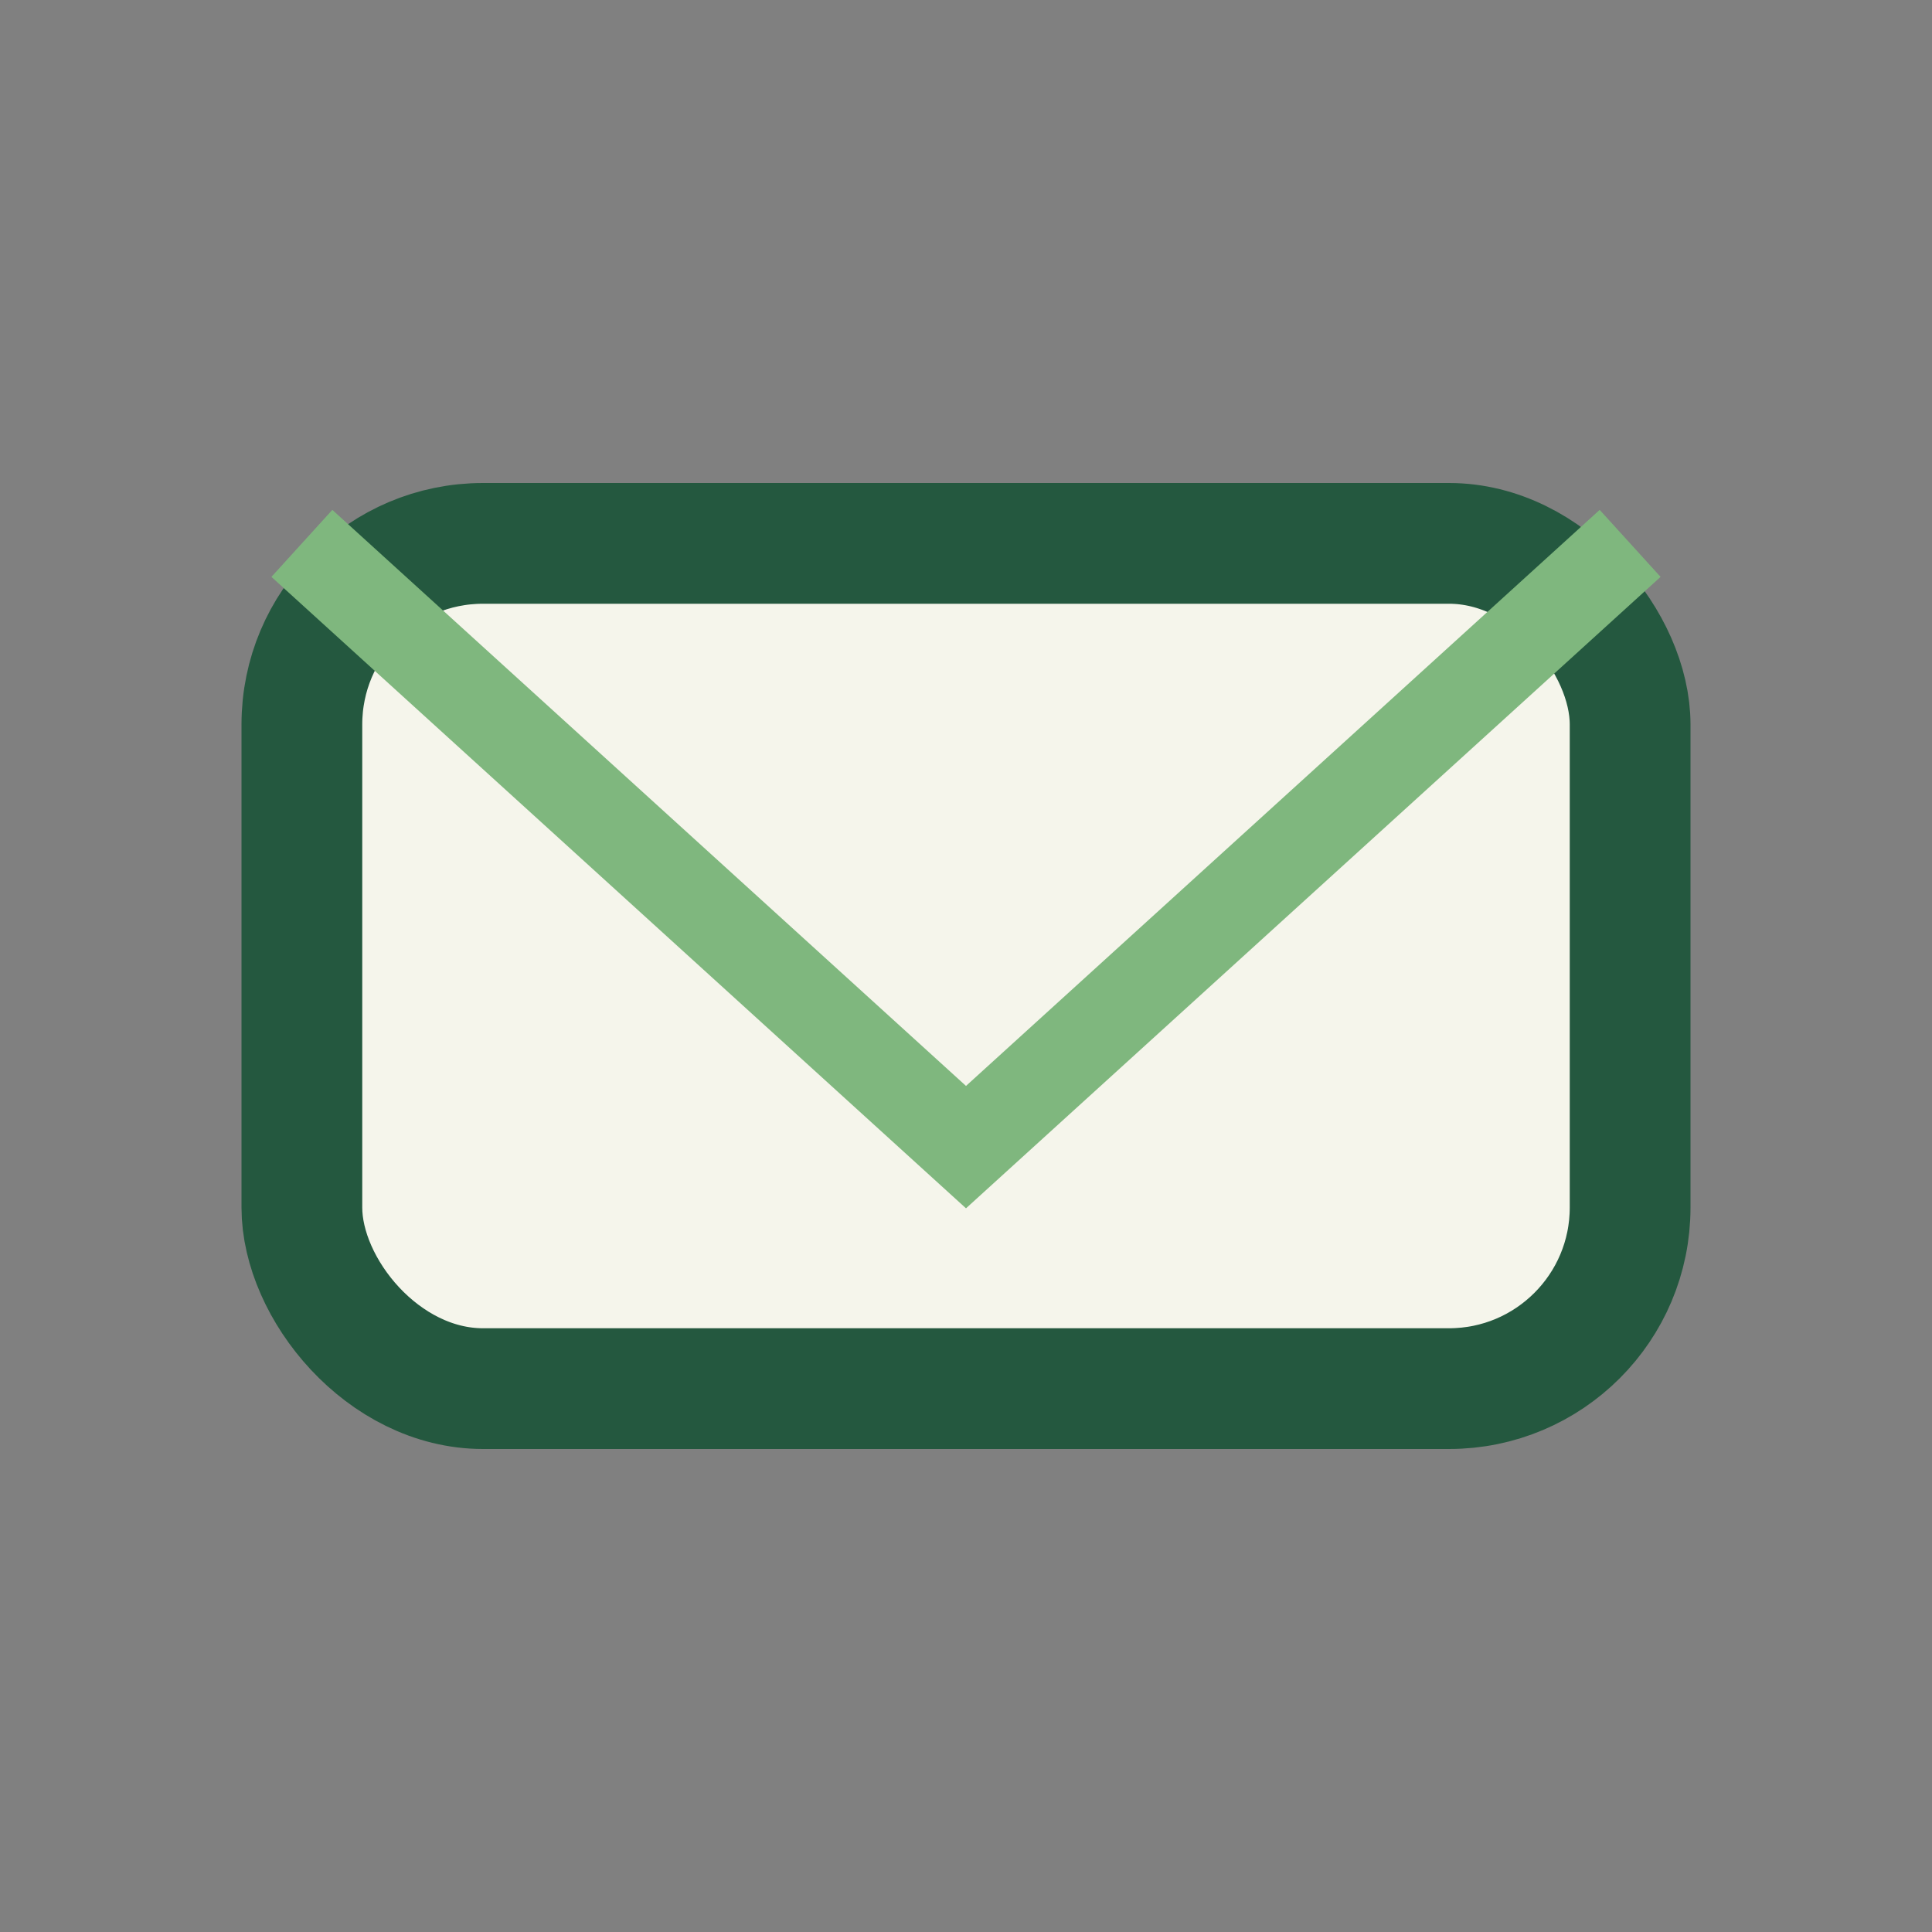
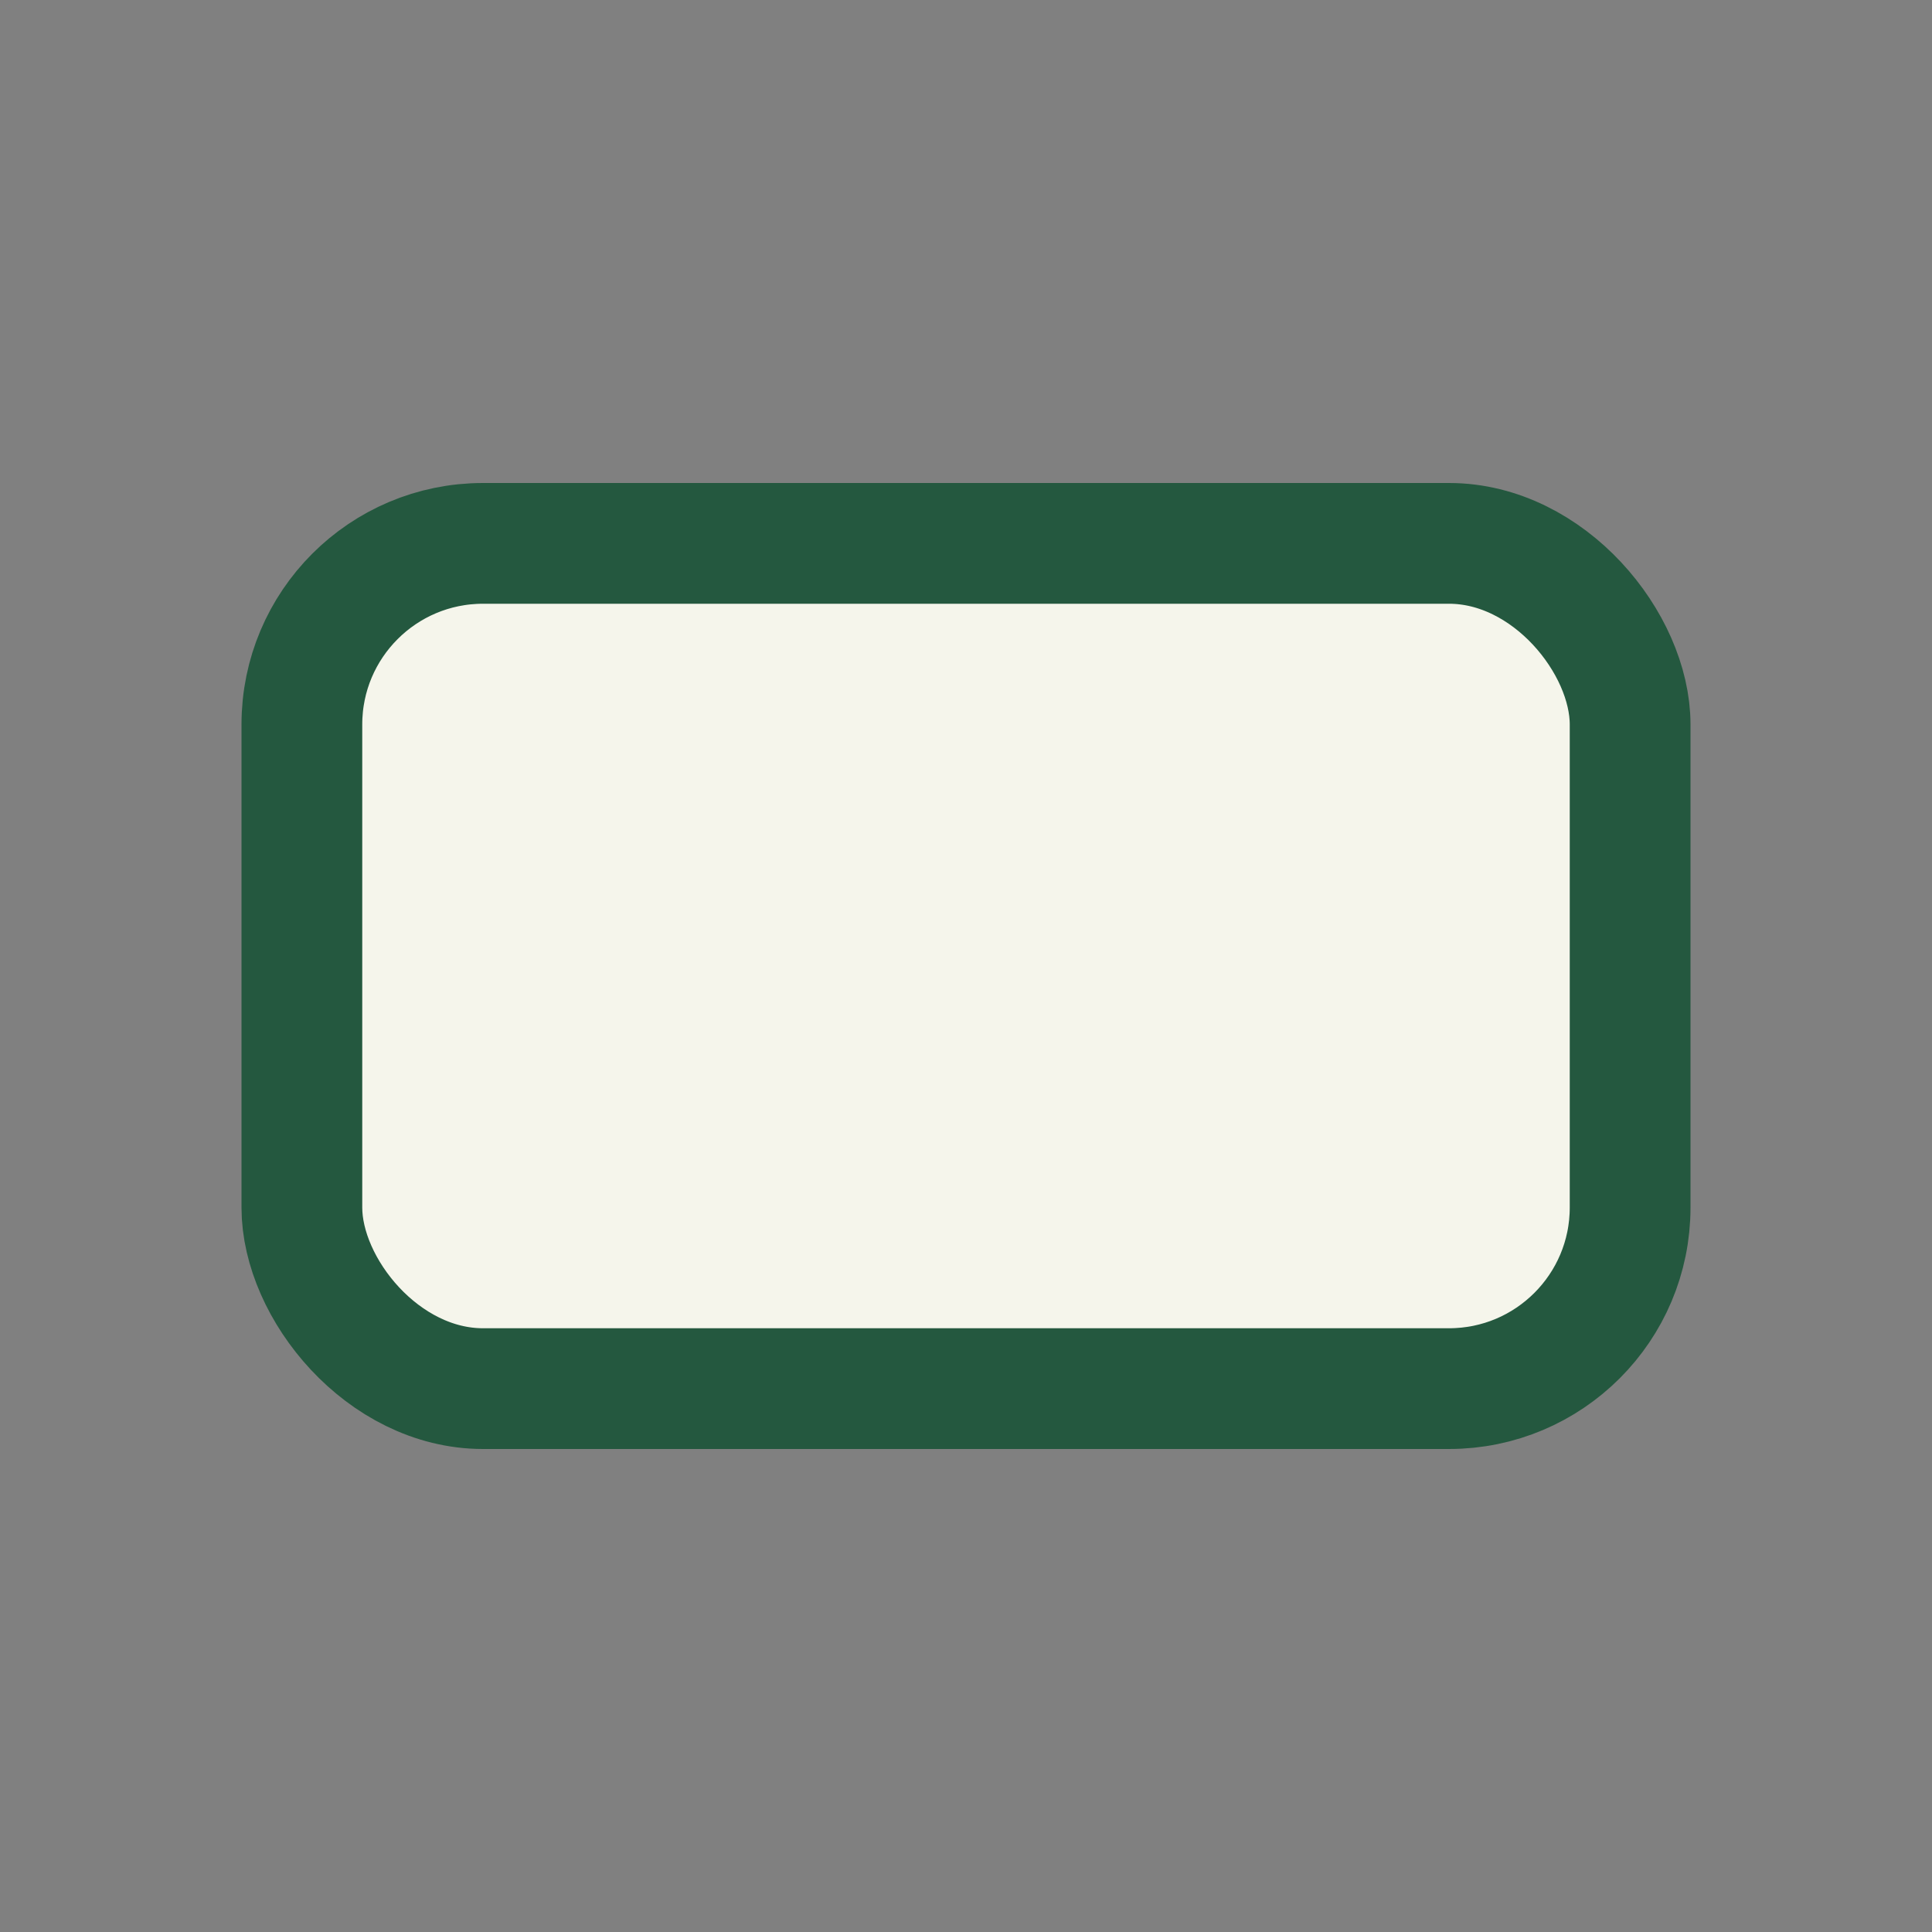
<svg xmlns="http://www.w3.org/2000/svg" width="32" height="32" viewBox="0 0 32 32">
  <rect x="0" y="0" width="32" height="32" fill="#808080" stroke="none" />
  <rect x="5" y="9" width="22" height="14" rx="3" fill="#F5F5EB" stroke="#24583F" stroke-width="2" />
-   <path d="M5 9l11 10 11-10" stroke="#7FB77E" stroke-width="1.5" fill="none" />
</svg>